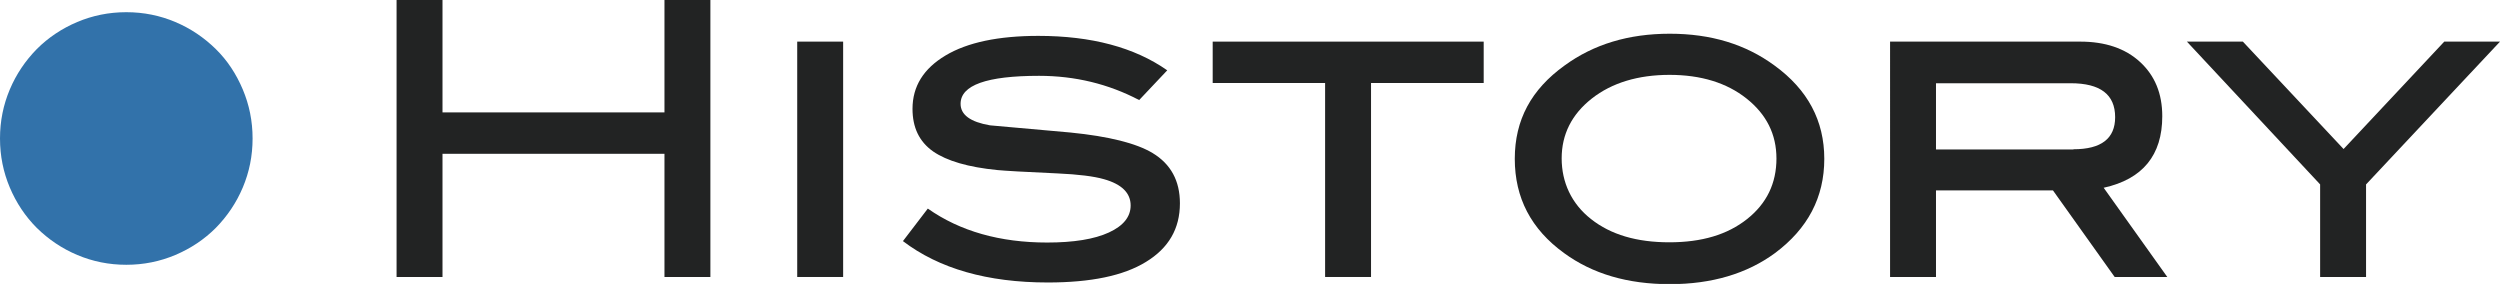
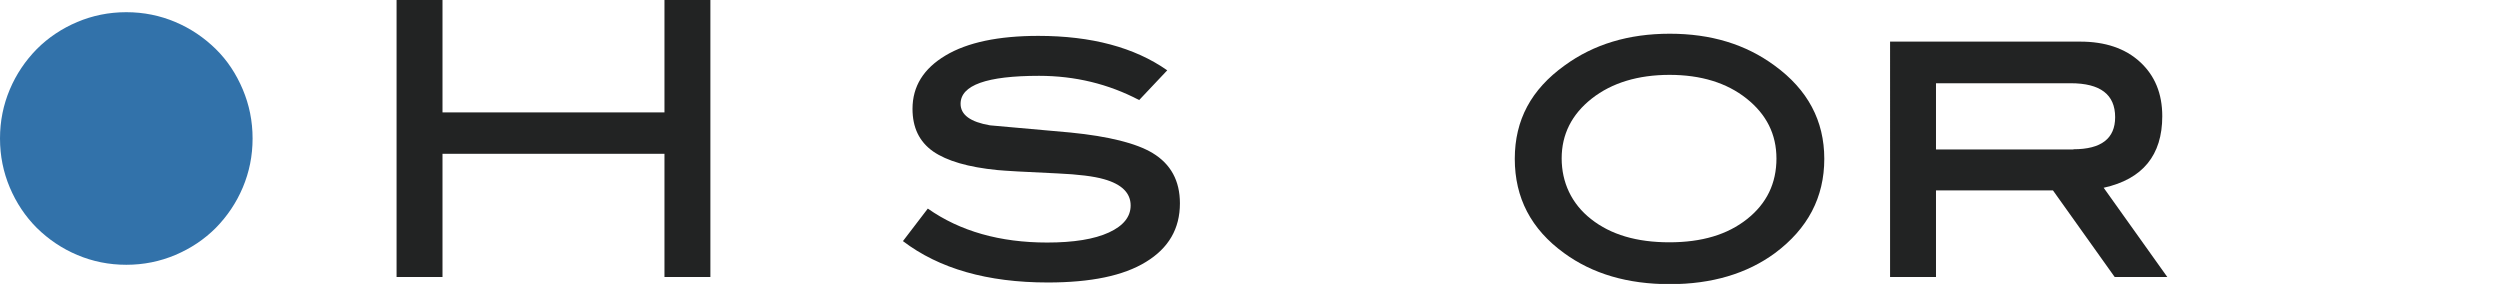
<svg xmlns="http://www.w3.org/2000/svg" id="_レイヤー_1" data-name="レイヤー_1" version="1.1" viewBox="0 0 104.52 11.87">
  <defs>
    <style>
      .st0 {
        fill: #222323;
      }

      .st1 {
        fill: #3272aa;
      }
    </style>
  </defs>
  <path class="st1" d="M5.28,11.07c-.73,0-1.41-.14-2.05-.41s-1.2-.65-1.69-1.13c-.48-.48-.86-1.05-1.13-1.69-.27-.64-.41-1.32-.41-2.05s.14-1.41.41-2.05c.27-.64.65-1.2,1.13-1.69.48-.48,1.05-.86,1.69-1.13s1.32-.41,2.05-.41,1.41.14,2.05.41c.64.27,1.2.65,1.69,1.13s.86,1.05,1.13,1.69c.27.64.41,1.32.41,2.05s-.14,1.41-.41,2.05c-.27.64-.65,1.2-1.13,1.69-.48.48-1.05.86-1.69,1.13-.64.27-1.32.41-2.05.41Z" />
  <path class="st0" d="M29.7,11.58h-1.92v-5.15h-9.28v5.15h-1.92V0h1.92v4.7h9.28V0h1.92v11.58Z" />
-   <path class="st0" d="M35.25,11.58h-1.92V1.74h1.92v9.84Z" />
  <path class="st0" d="M47.62,4.18c-1.28-.67-2.67-1.01-4.18-1.01-2.19,0-3.28.39-3.28,1.17,0,.46.41.76,1.23.9,1.12.1,2.24.2,3.36.3,1.61.16,2.76.45,3.44.86.76.46,1.14,1.16,1.14,2.1,0,1.06-.47,1.87-1.42,2.45-.94.58-2.31.86-4.1.86-2.53,0-4.55-.58-6.06-1.73l1.04-1.36c1.35.95,3.02,1.42,4.99,1.42,1.11,0,1.97-.14,2.58-.42.61-.28.91-.66.91-1.13,0-.52-.37-.89-1.12-1.1-.42-.12-1.06-.2-1.94-.24-1.37-.06-2.2-.11-2.51-.14-1.22-.12-2.11-.38-2.69-.78-.58-.41-.86-1-.86-1.78,0-.94.46-1.68,1.38-2.23s2.22-.82,3.88-.82c2.22,0,4.02.48,5.39,1.44l-1.18,1.25Z" />
-   <path class="st0" d="M62.02,3.47h-4.7v8.11h-1.92V3.47h-4.7v-1.73h11.33v1.73Z" />
  <path class="st0" d="M76.27,6.64c0,1.61-.69,2.92-2.06,3.94-1.17.86-2.64,1.3-4.4,1.3s-3.23-.43-4.42-1.3c-1.38-1-2.06-2.31-2.06-3.94s.69-2.9,2.08-3.9c1.22-.89,2.68-1.33,4.4-1.33s3.17.44,4.38,1.33c1.39,1.01,2.08,2.31,2.08,3.9ZM74.27,6.63c0-1.02-.42-1.85-1.25-2.51-.83-.66-1.91-.99-3.22-.99s-2.41.33-3.25.99-1.26,1.5-1.26,2.5.41,1.9,1.23,2.54c.82.65,1.91.97,3.27.97s2.43-.32,3.25-.97,1.23-1.49,1.23-2.54Z" />
  <path class="st0" d="M90.61,11.58h-2.2l-2.58-3.62h-4.89v3.62h-1.92V1.74h7.95c1.04,0,1.88.28,2.5.85.62.57.93,1.32.93,2.27,0,1.63-.82,2.63-2.45,2.99l2.66,3.73ZM86.69,6.24c1.16,0,1.74-.45,1.74-1.34,0-.95-.62-1.42-1.86-1.42h-5.63v2.77h5.74Z" />
-   <path class="st0" d="M104.52,1.74l-5.6,5.97v3.87h-1.92v-3.87l-5.57-5.97h2.34l4.21,4.49,4.21-4.49h2.33Z" />
</svg>